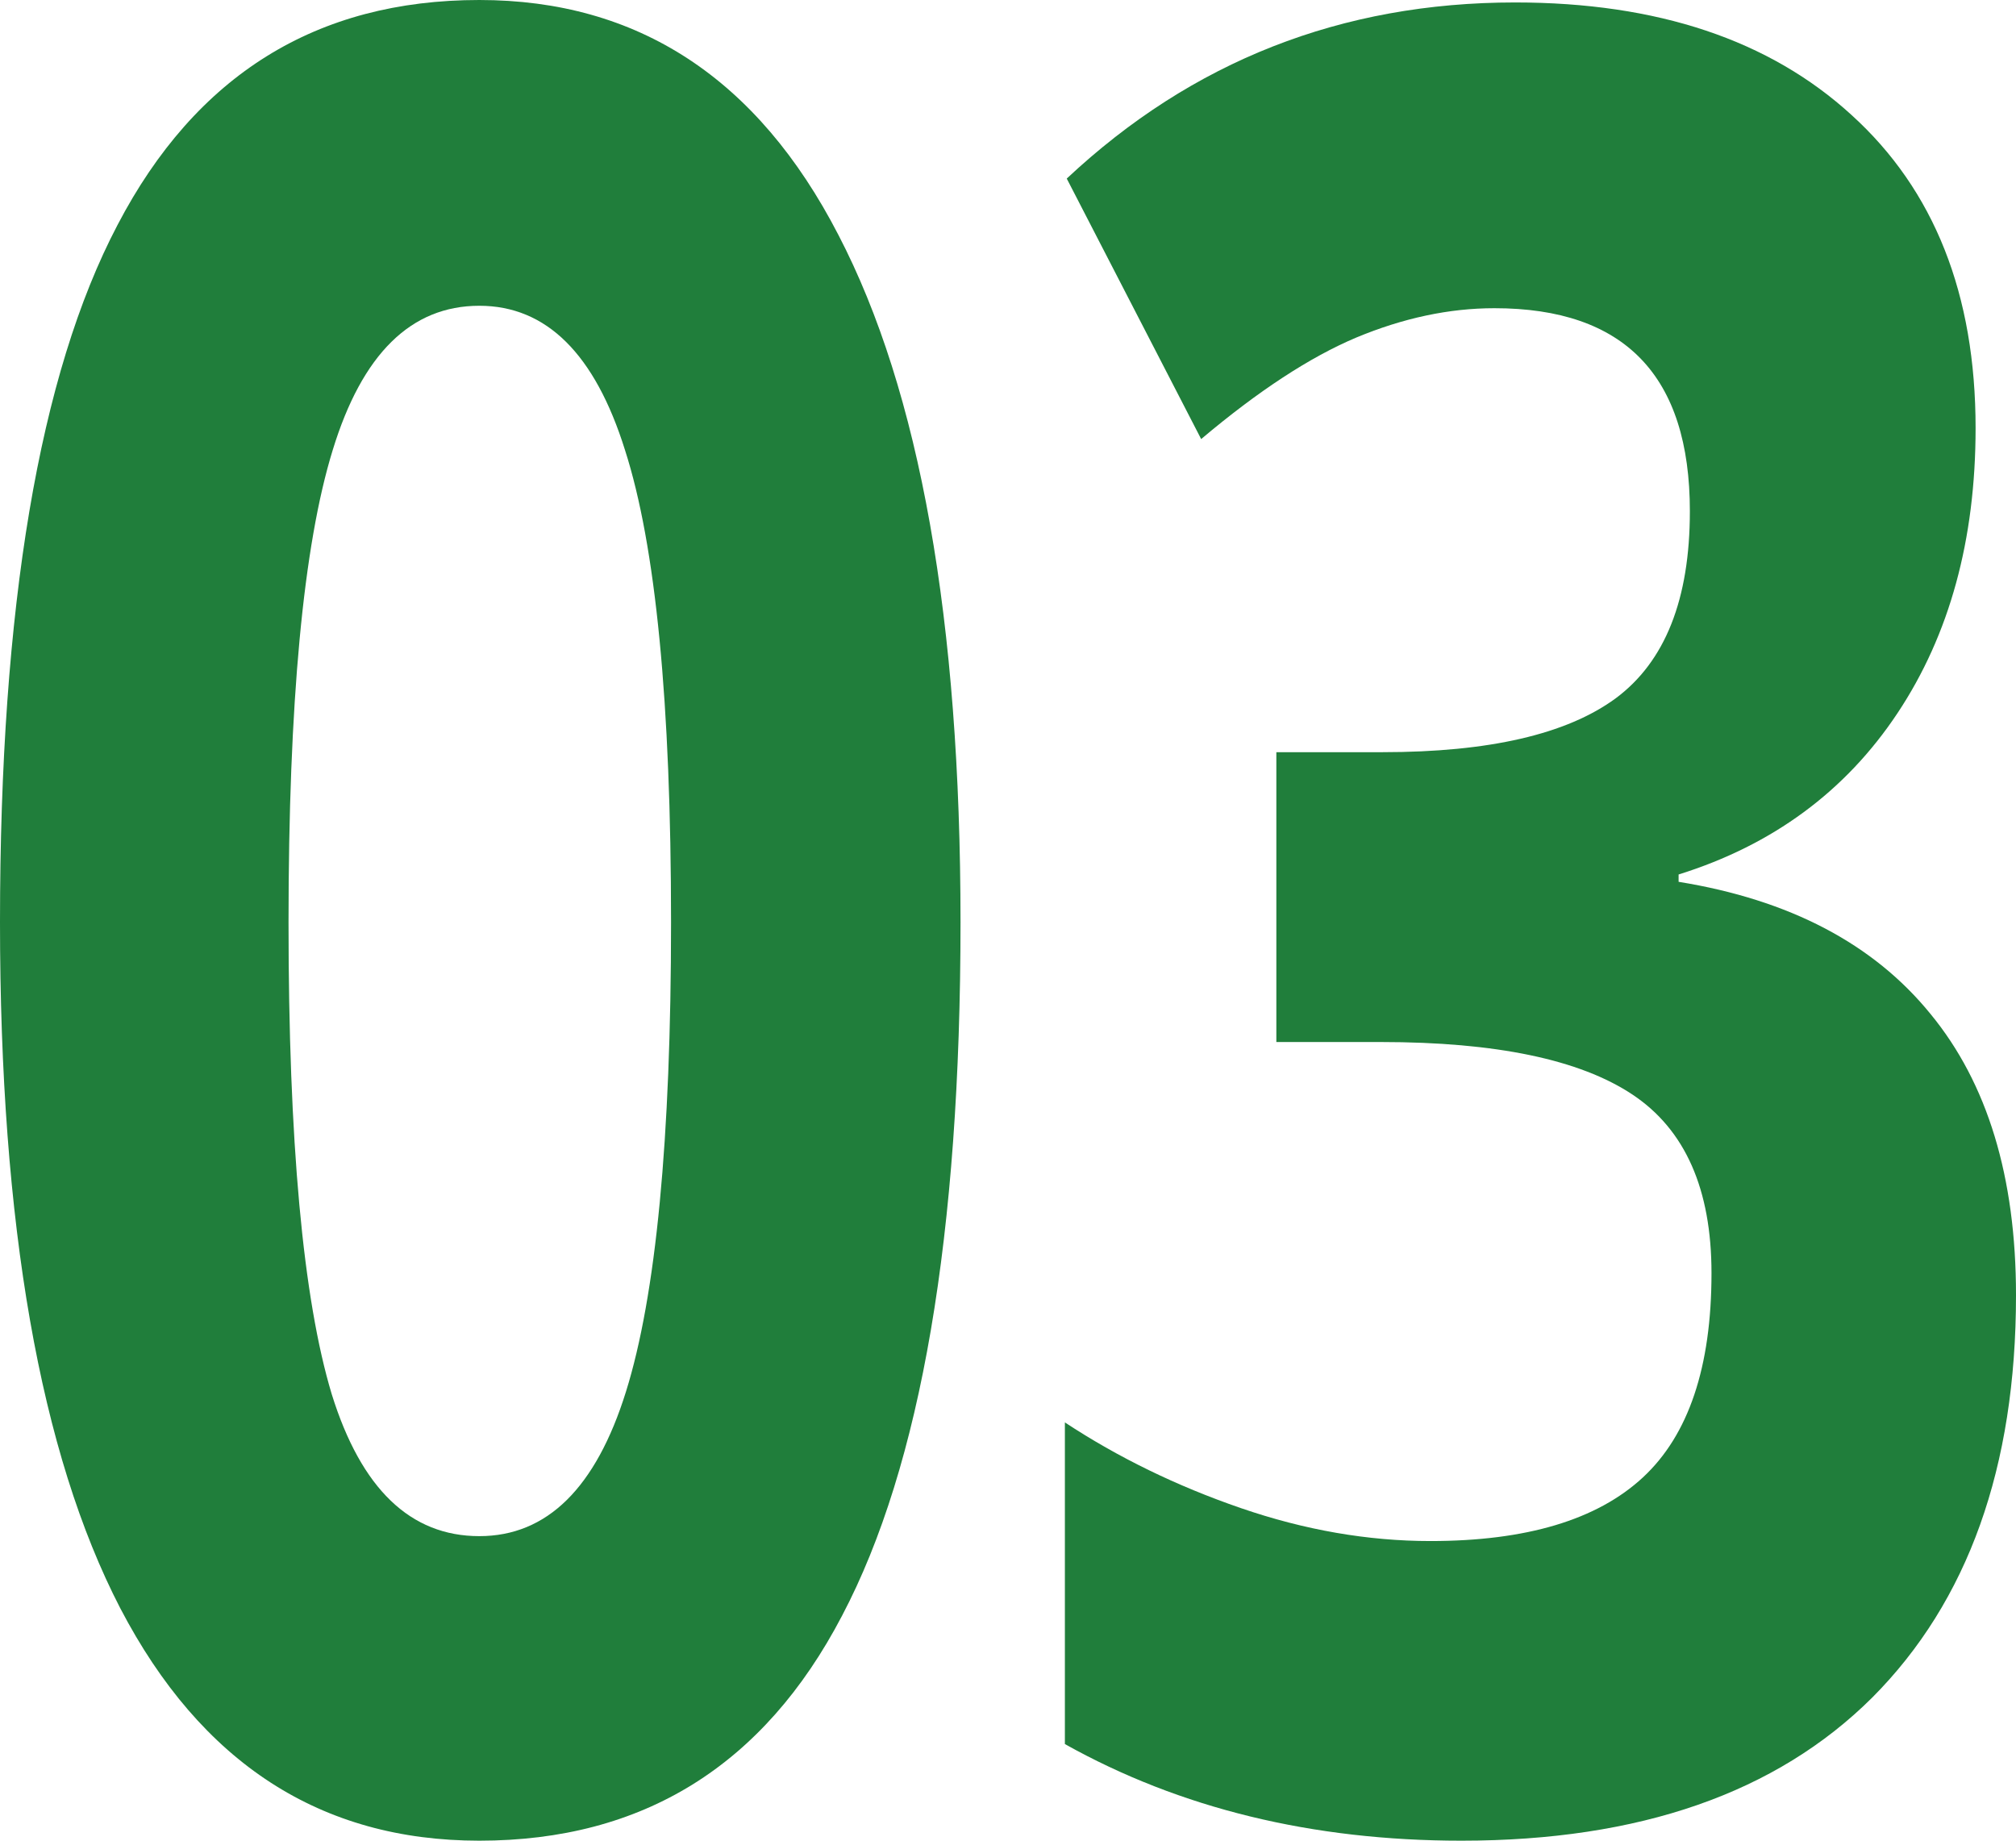
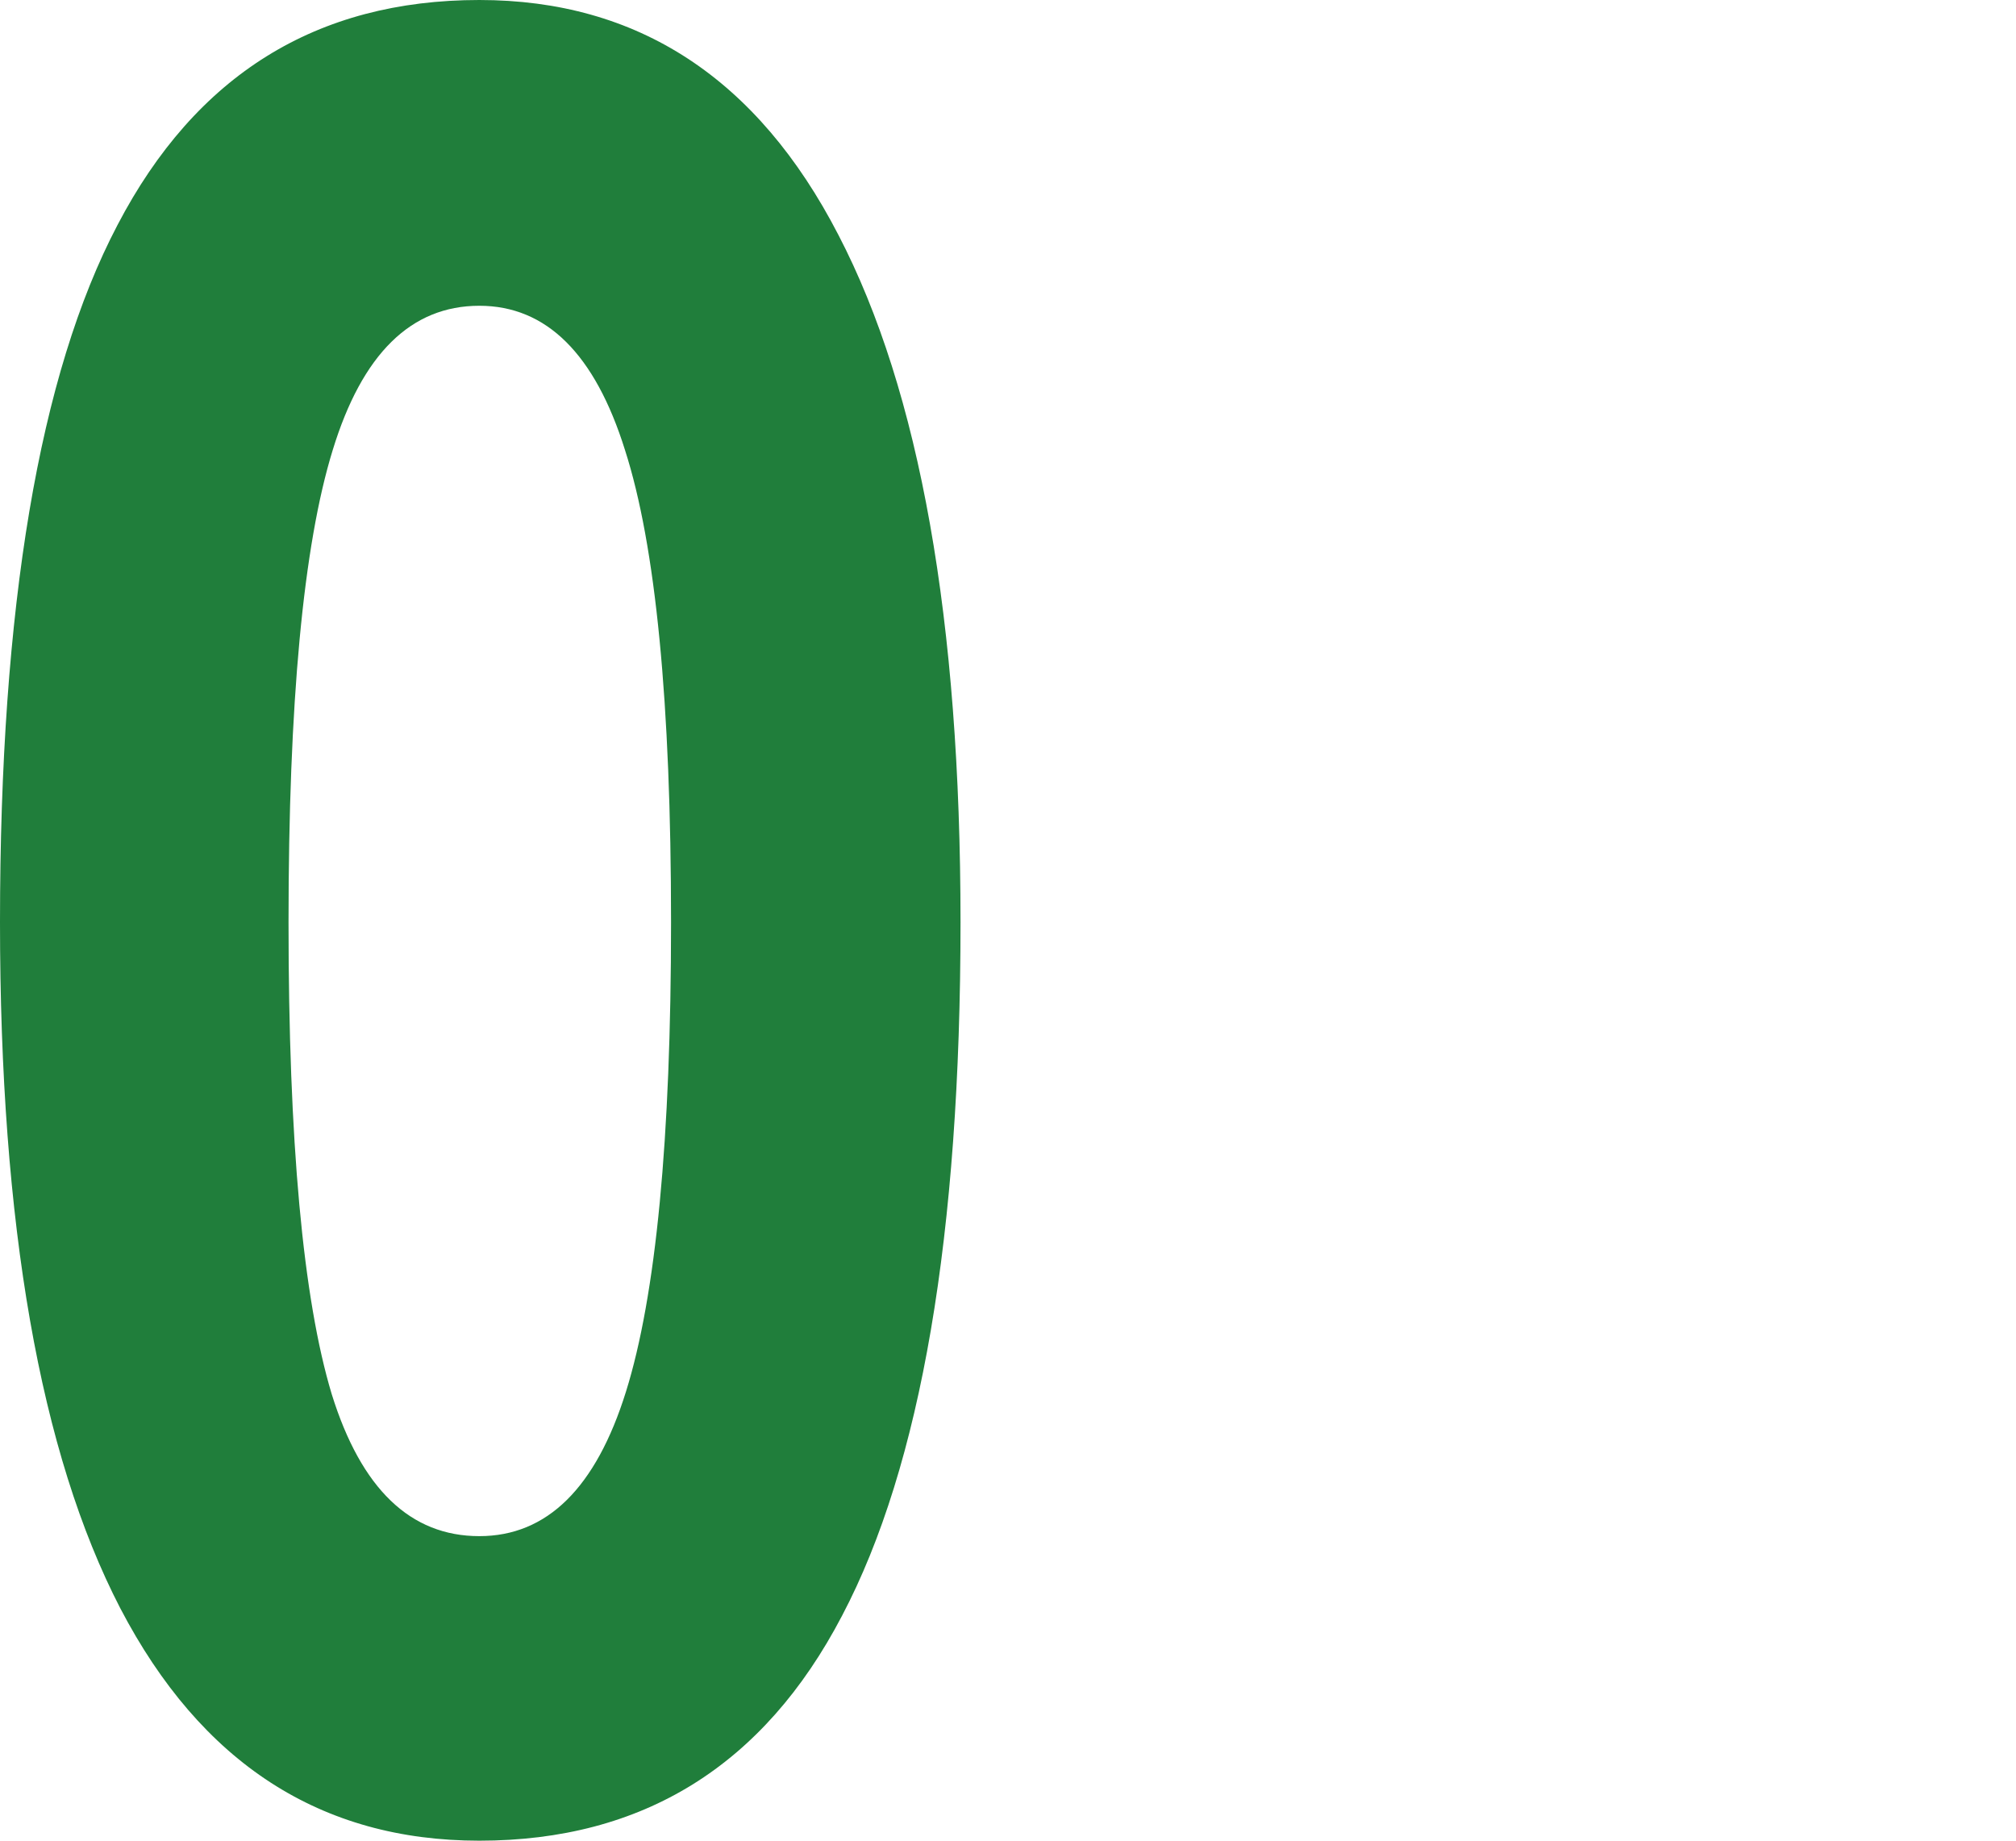
<svg xmlns="http://www.w3.org/2000/svg" width="92" height="84" viewBox="0 0 92 84" fill="none">
  <path d="M43.833 42.084C43.833 56.335 42.032 66.884 38.429 73.73C34.855 80.577 29.337 84 21.874 84C14.64 84 9.178 80.465 5.49 73.395C1.83 66.326 0 55.888 0 42.084C0 27.684 1.787 17.079 5.361 10.27C8.935 3.423 14.44 0 21.874 0C29.108 0 34.569 3.572 38.258 10.716C41.975 17.86 43.833 28.316 43.833 42.084ZM13.167 42.084C13.167 52.093 13.825 59.274 15.14 63.628C16.484 67.944 18.729 70.102 21.874 70.102C24.962 70.102 27.192 67.907 28.564 63.516C29.937 59.126 30.623 51.981 30.623 42.084C30.623 32.074 29.923 24.893 28.522 20.54C27.149 16.149 24.933 13.954 21.874 13.954C18.757 13.954 16.527 16.149 15.183 20.54C13.839 24.893 13.167 32.074 13.167 42.084Z" fill="#207E3B" />
-   <path d="M90.156 19.535C90.156 24.633 88.969 28.967 86.596 32.539C84.223 36.112 80.892 38.567 76.603 39.907V40.242C81.664 41.06 85.495 43.07 88.097 46.27C90.699 49.433 92 53.712 92 59.107C92 66.958 89.813 73.079 85.438 77.47C81.063 81.823 74.816 84 66.695 84C59.89 84 53.857 82.53 48.596 79.591V64.912C51.026 66.512 53.7 67.814 56.616 68.819C59.532 69.823 62.42 70.326 65.28 70.326C69.654 70.326 72.885 69.358 74.973 67.423C77.06 65.488 78.104 62.381 78.104 58.102C78.104 54.27 76.903 51.553 74.501 49.953C72.099 48.353 68.268 47.553 63.007 47.553H58.246V34.326H63.092C67.953 34.326 71.499 33.507 73.729 31.87C75.988 30.195 77.117 27.349 77.117 23.33C77.117 17.154 74.144 14.065 68.196 14.065C66.138 14.065 64.036 14.512 61.892 15.405C59.776 16.298 57.417 17.842 54.815 20.037L48.681 8.149C54.4 2.791 61.219 0.112 69.14 0.112C75.63 0.112 80.749 1.823 84.494 5.247C88.269 8.67 90.156 13.433 90.156 19.535Z" fill="#207E3B" />
</svg>